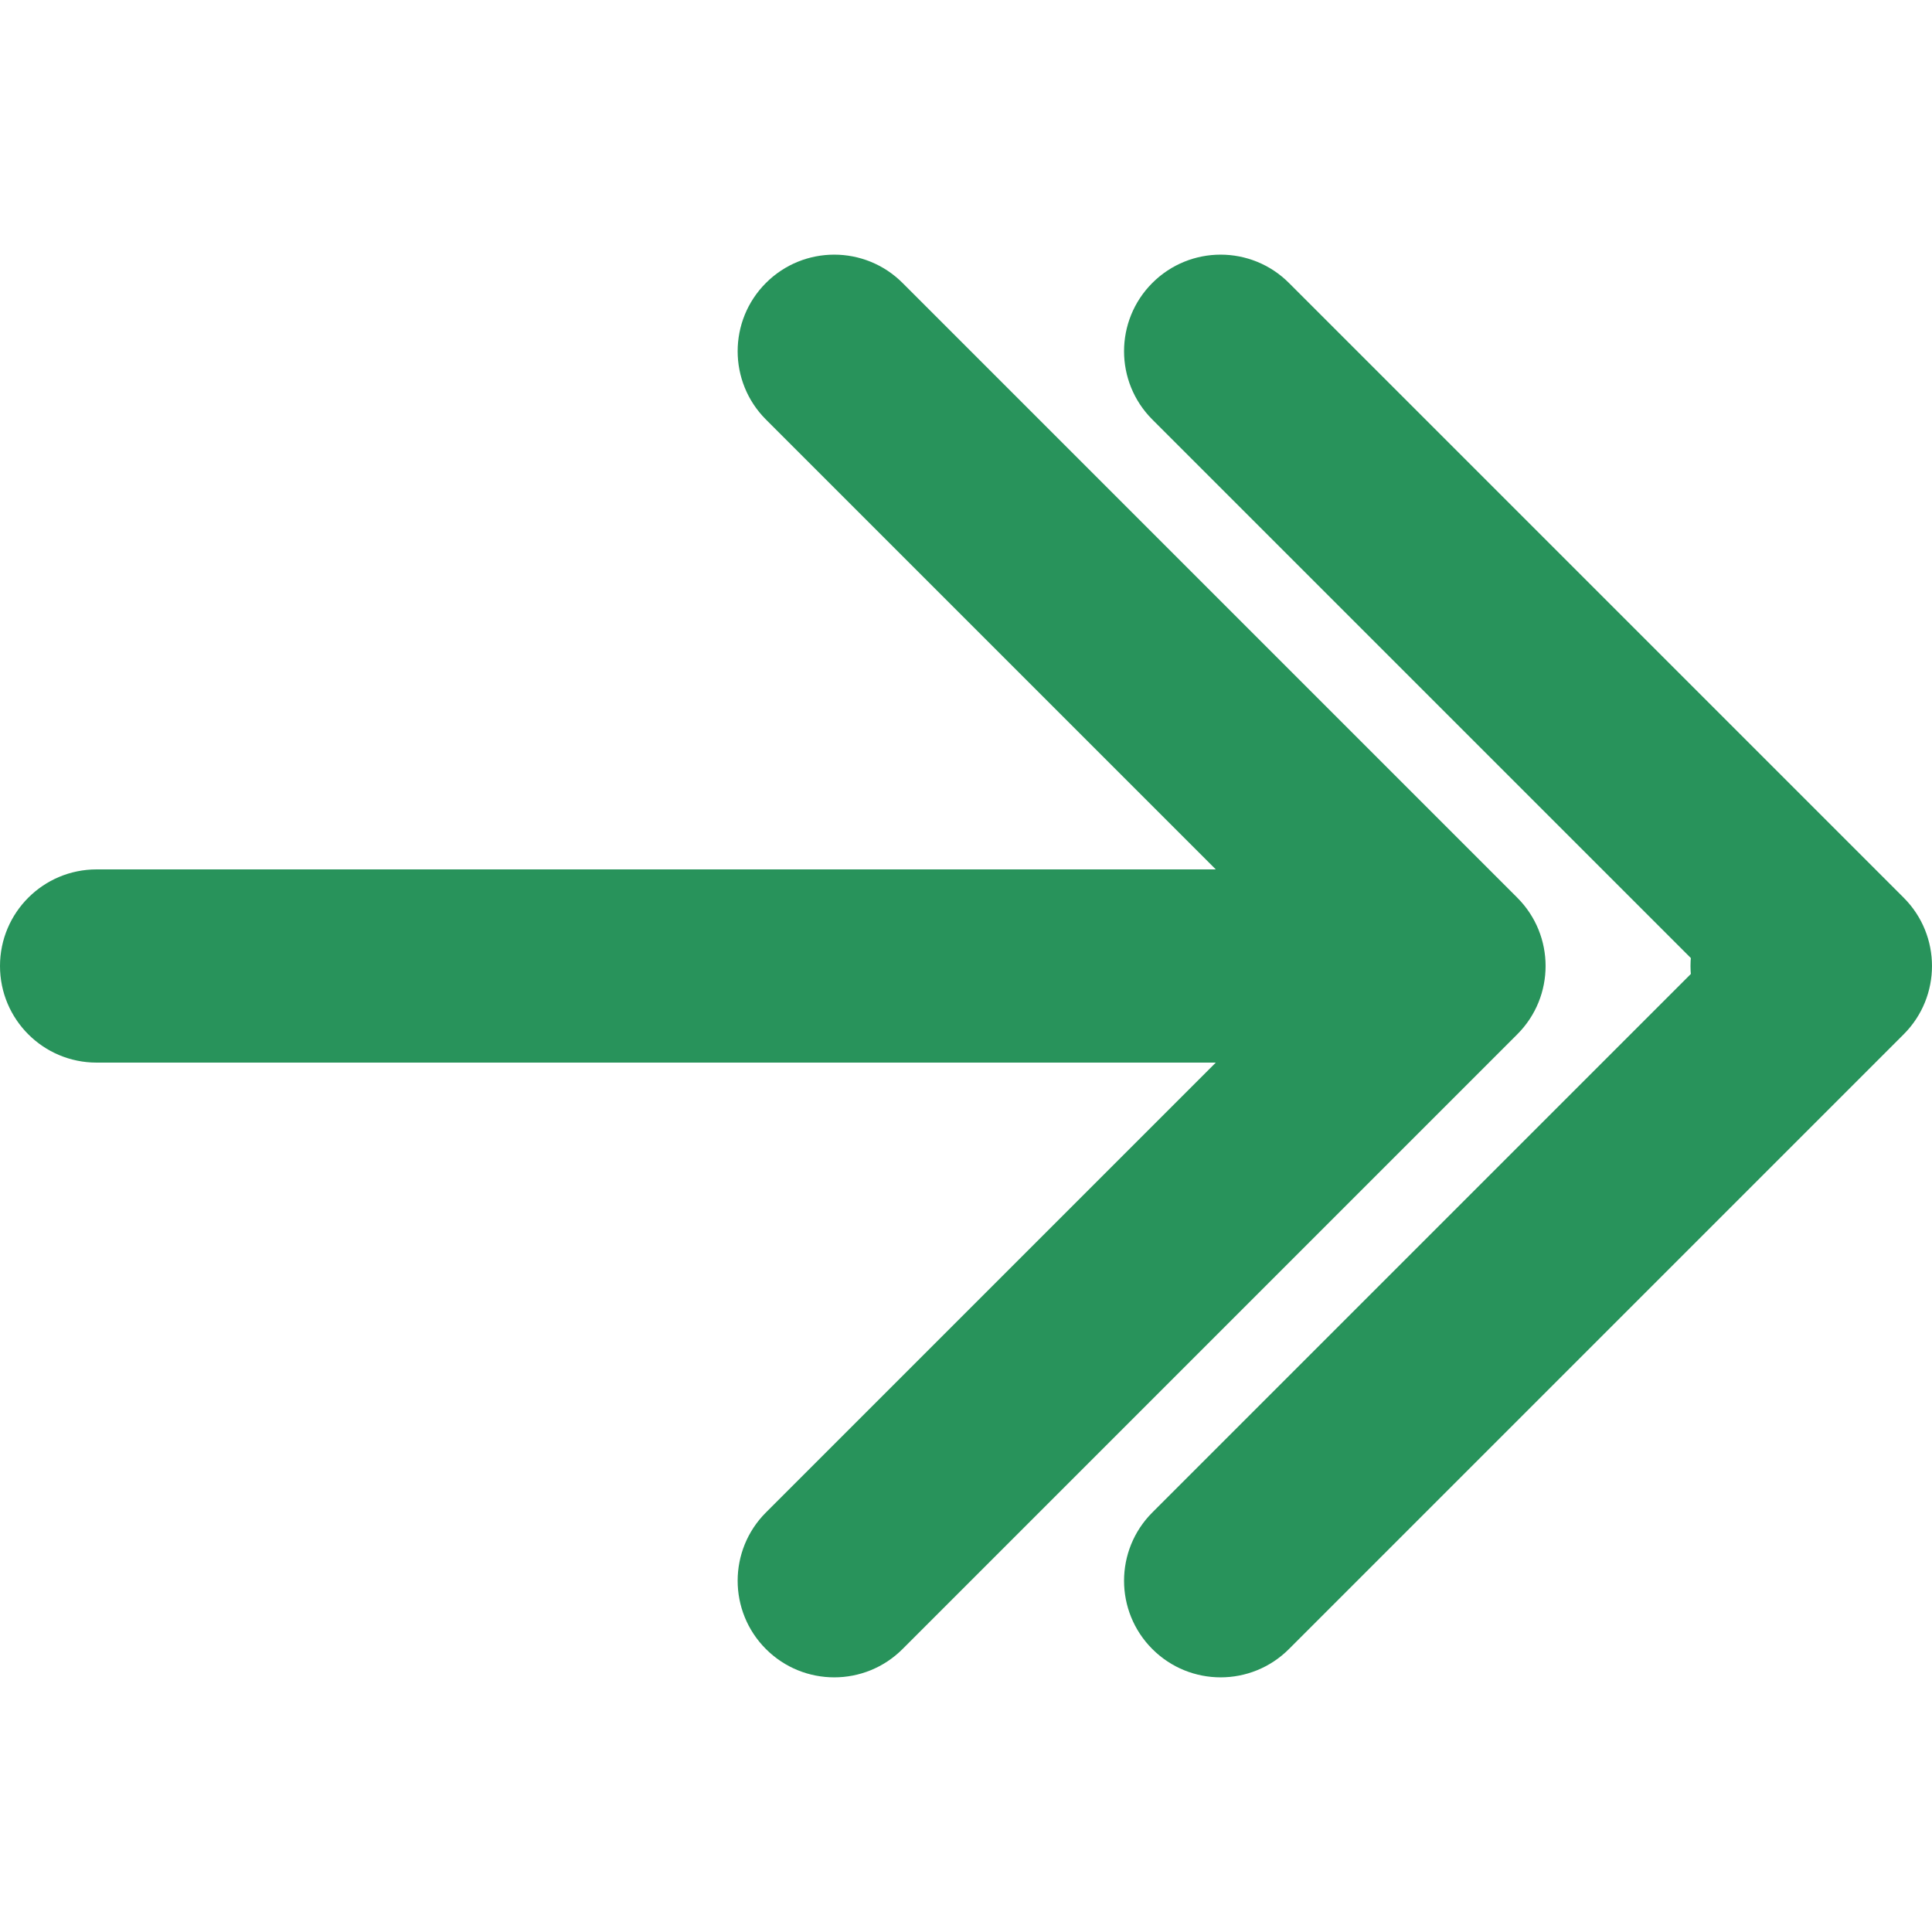
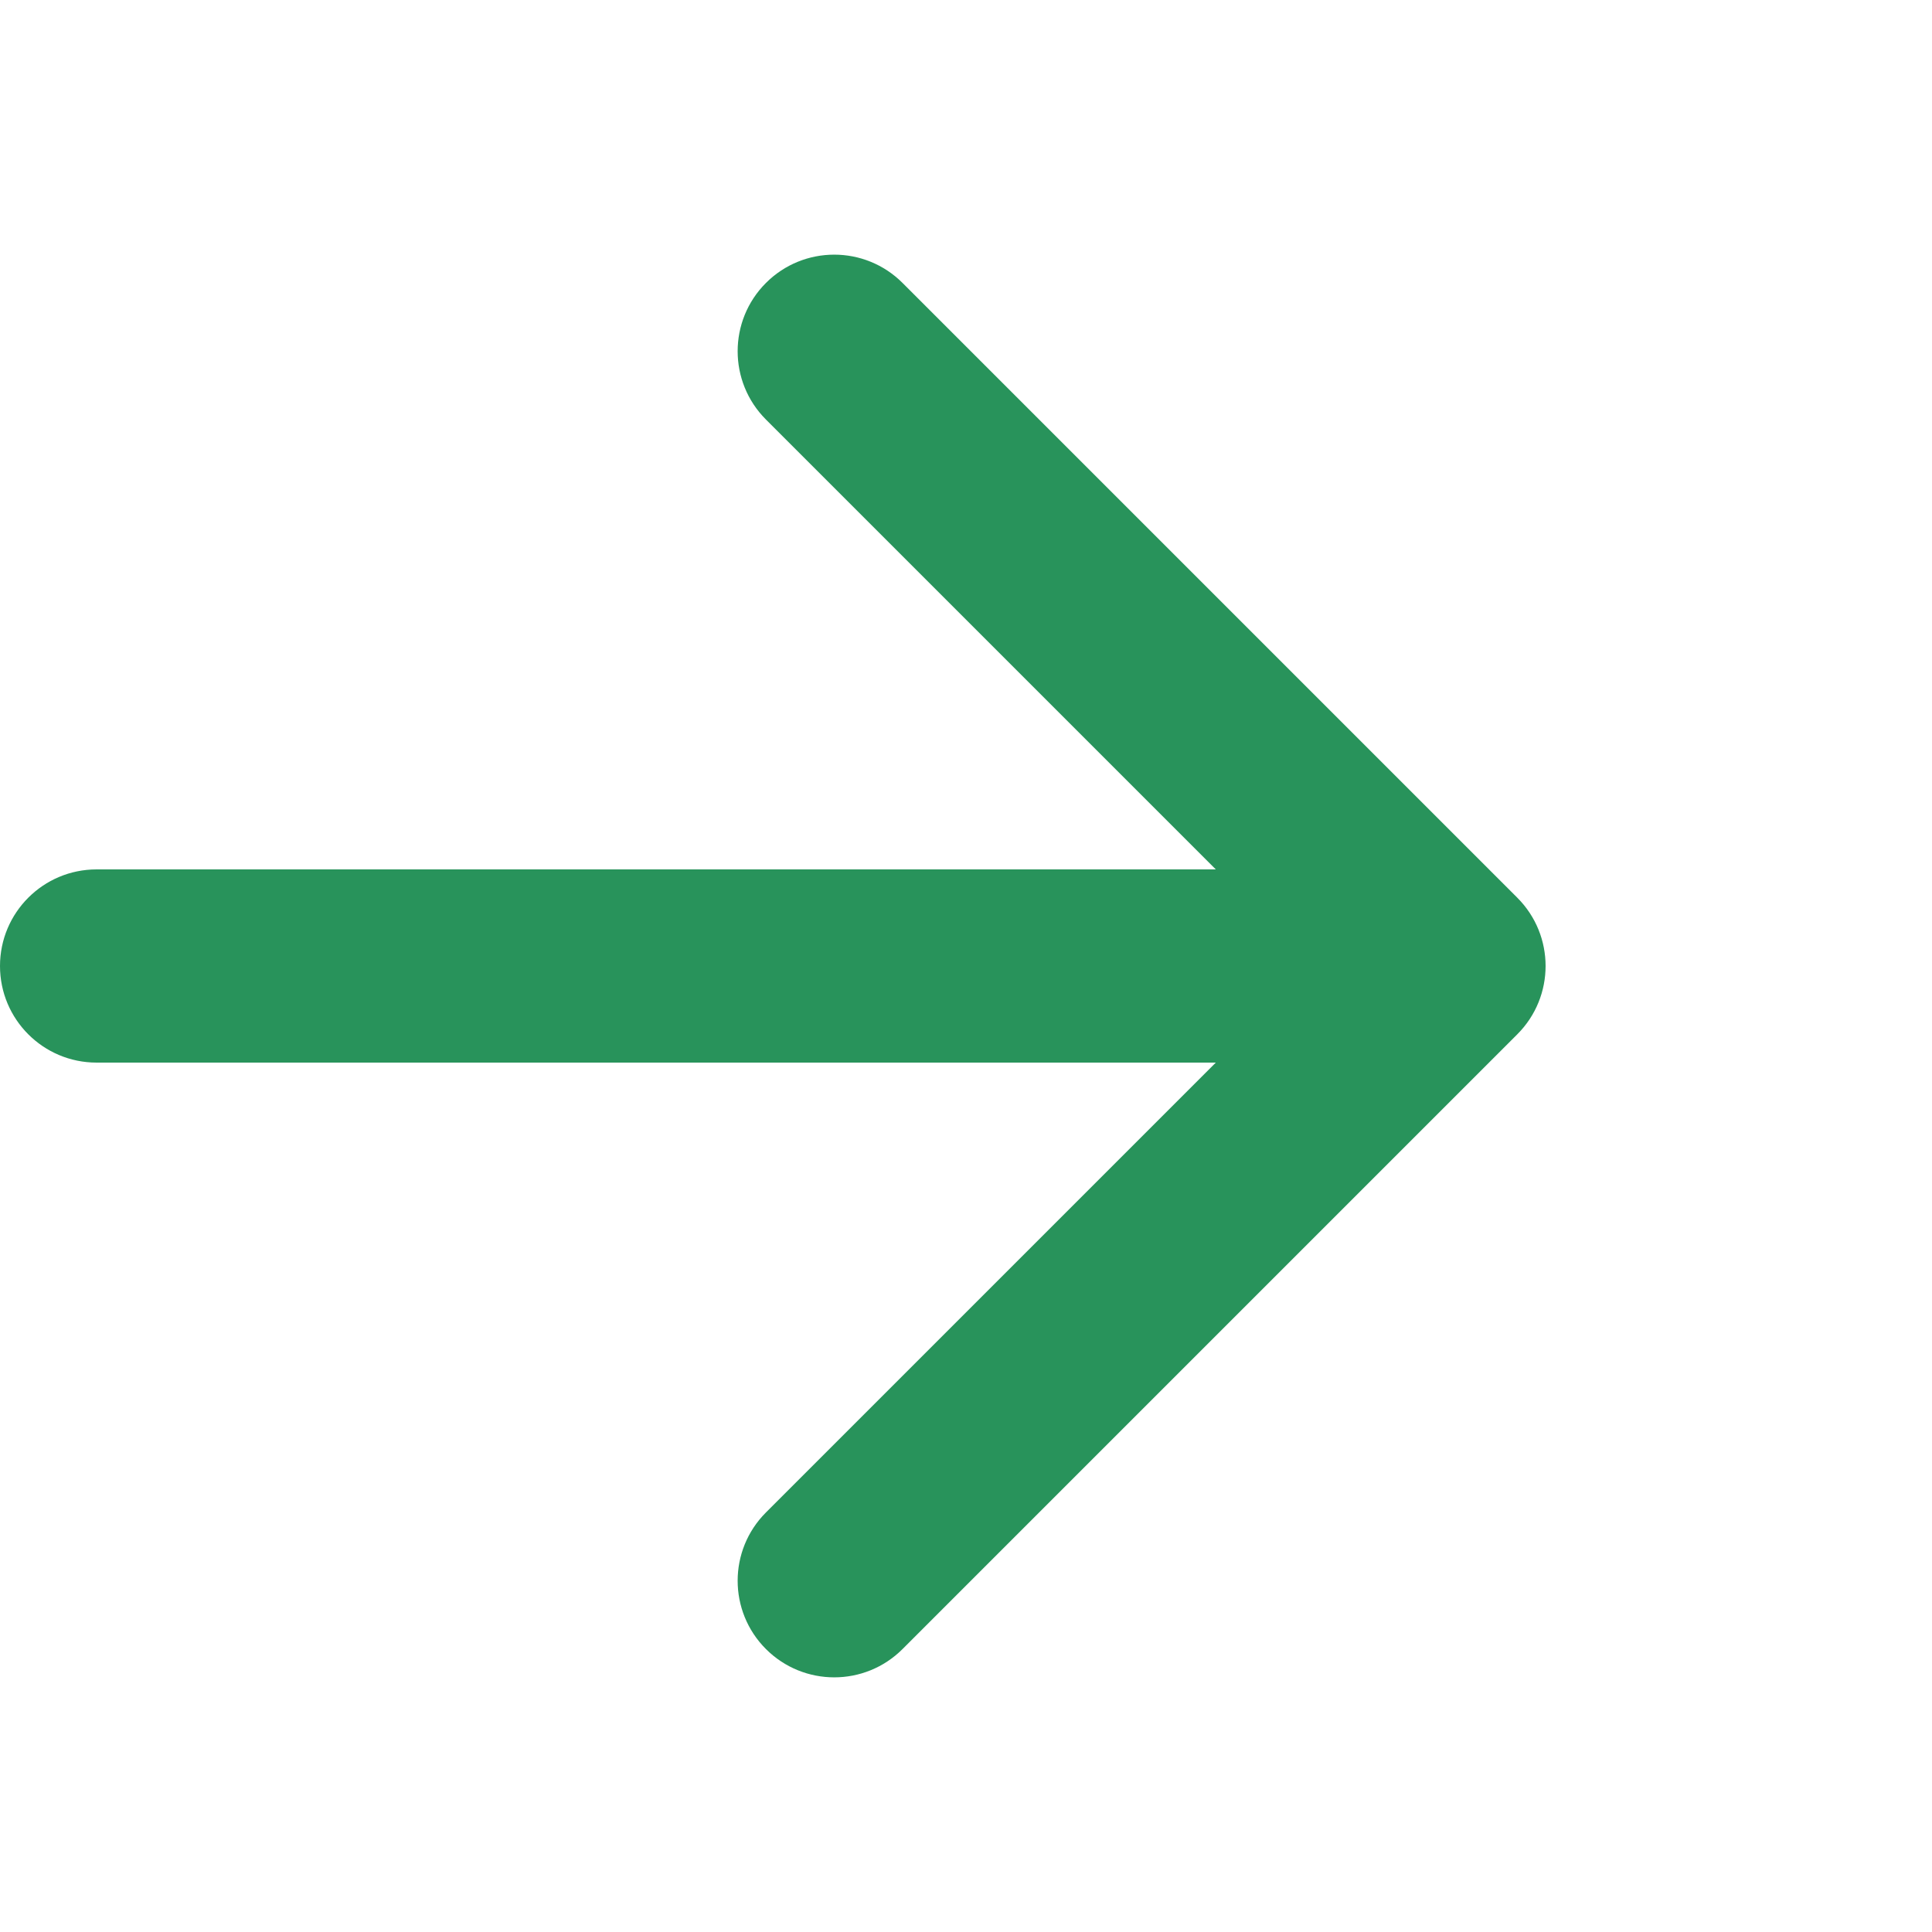
<svg xmlns="http://www.w3.org/2000/svg" width="40" height="40" viewBox="0 0 40 40" fill="none">
  <path d="M2 18C0.895 18 0 18.895 0 20C0 21.105 0.895 22 2 22L2 18ZM31.414 21.414C32.195 20.633 32.195 19.367 31.414 18.586L18.686 5.858C17.905 5.077 16.639 5.077 15.858 5.858C15.077 6.639 15.077 7.905 15.858 8.686L27.172 20L15.858 31.314C15.077 32.095 15.077 33.361 15.858 34.142C16.639 34.923 17.905 34.923 18.686 34.142L31.414 21.414ZM2 22L30 22V18L2 18L2 22Z" fill="#28935B" />
-   <path d="M37 18C35.895 18 35 18.895 35 20C35 21.105 35.895 22 37 22V18ZM39.414 21.414C40.195 20.633 40.195 19.367 39.414 18.586L26.686 5.858C25.905 5.077 24.639 5.077 23.858 5.858C23.077 6.639 23.077 7.905 23.858 8.686L35.172 20L23.858 31.314C23.077 32.095 23.077 33.361 23.858 34.142C24.639 34.923 25.905 34.923 26.686 34.142L39.414 21.414ZM37 22H38V18H37V22Z" fill="#28935B" />
</svg>